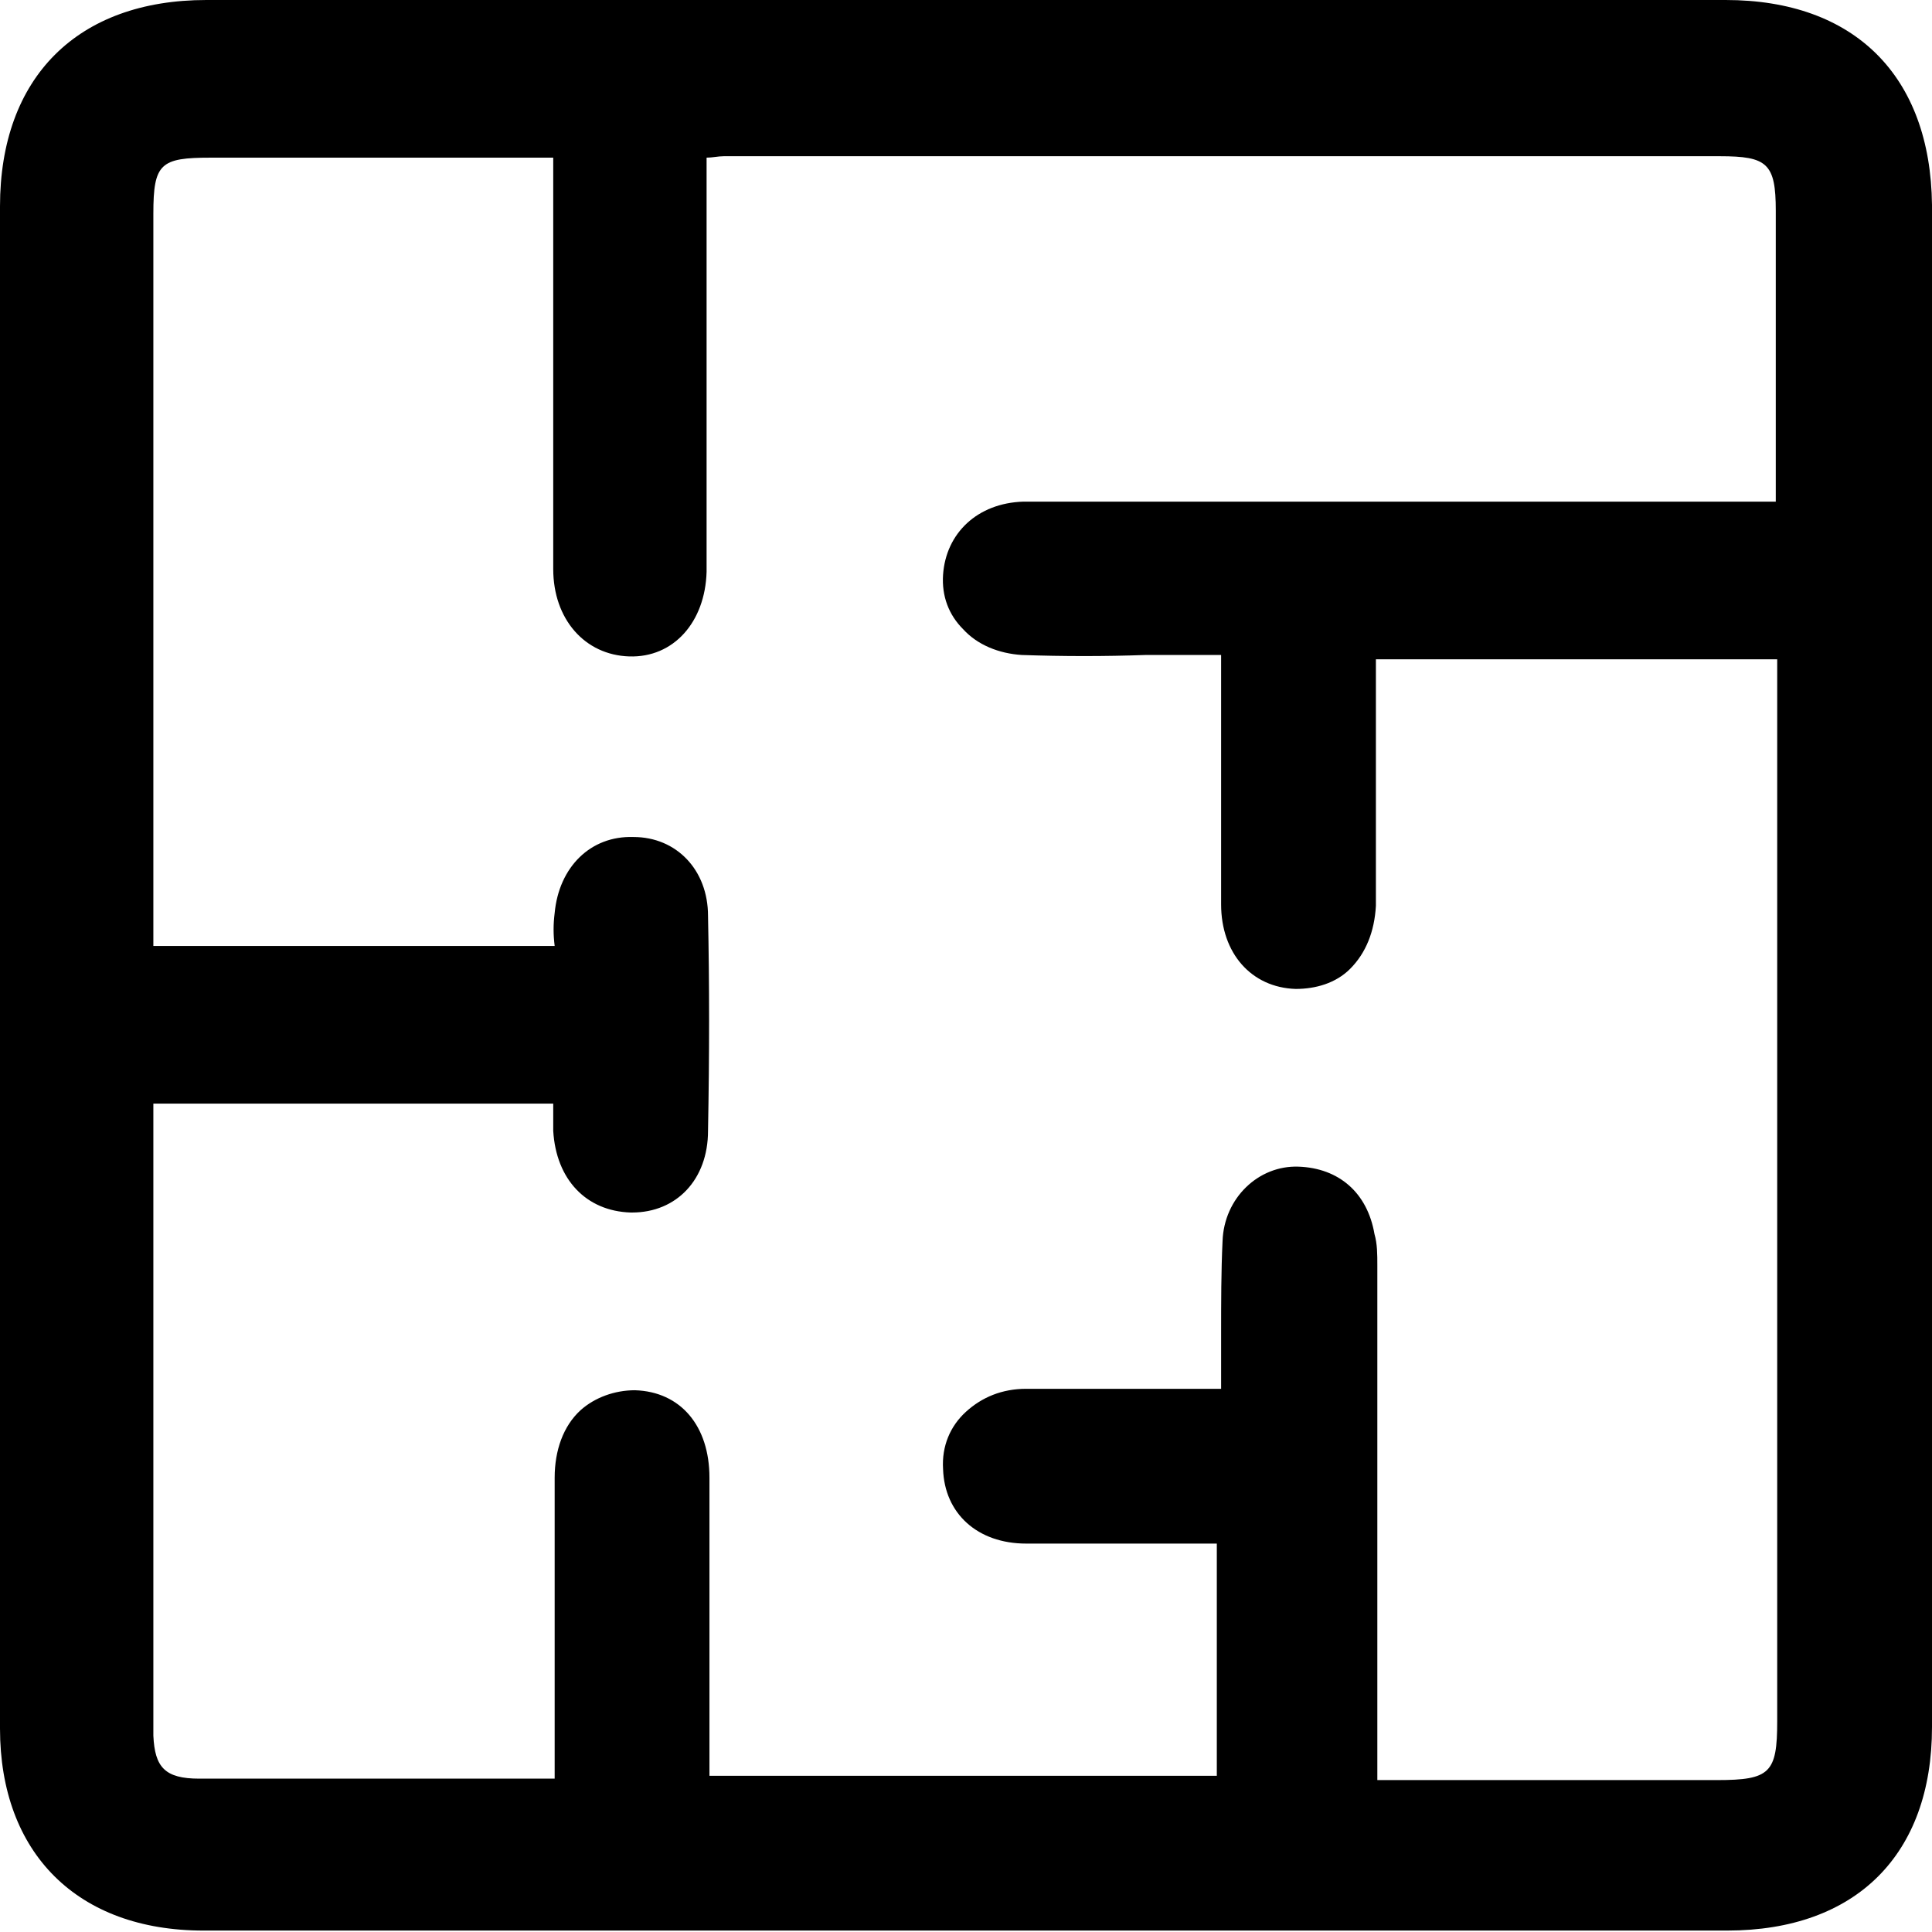
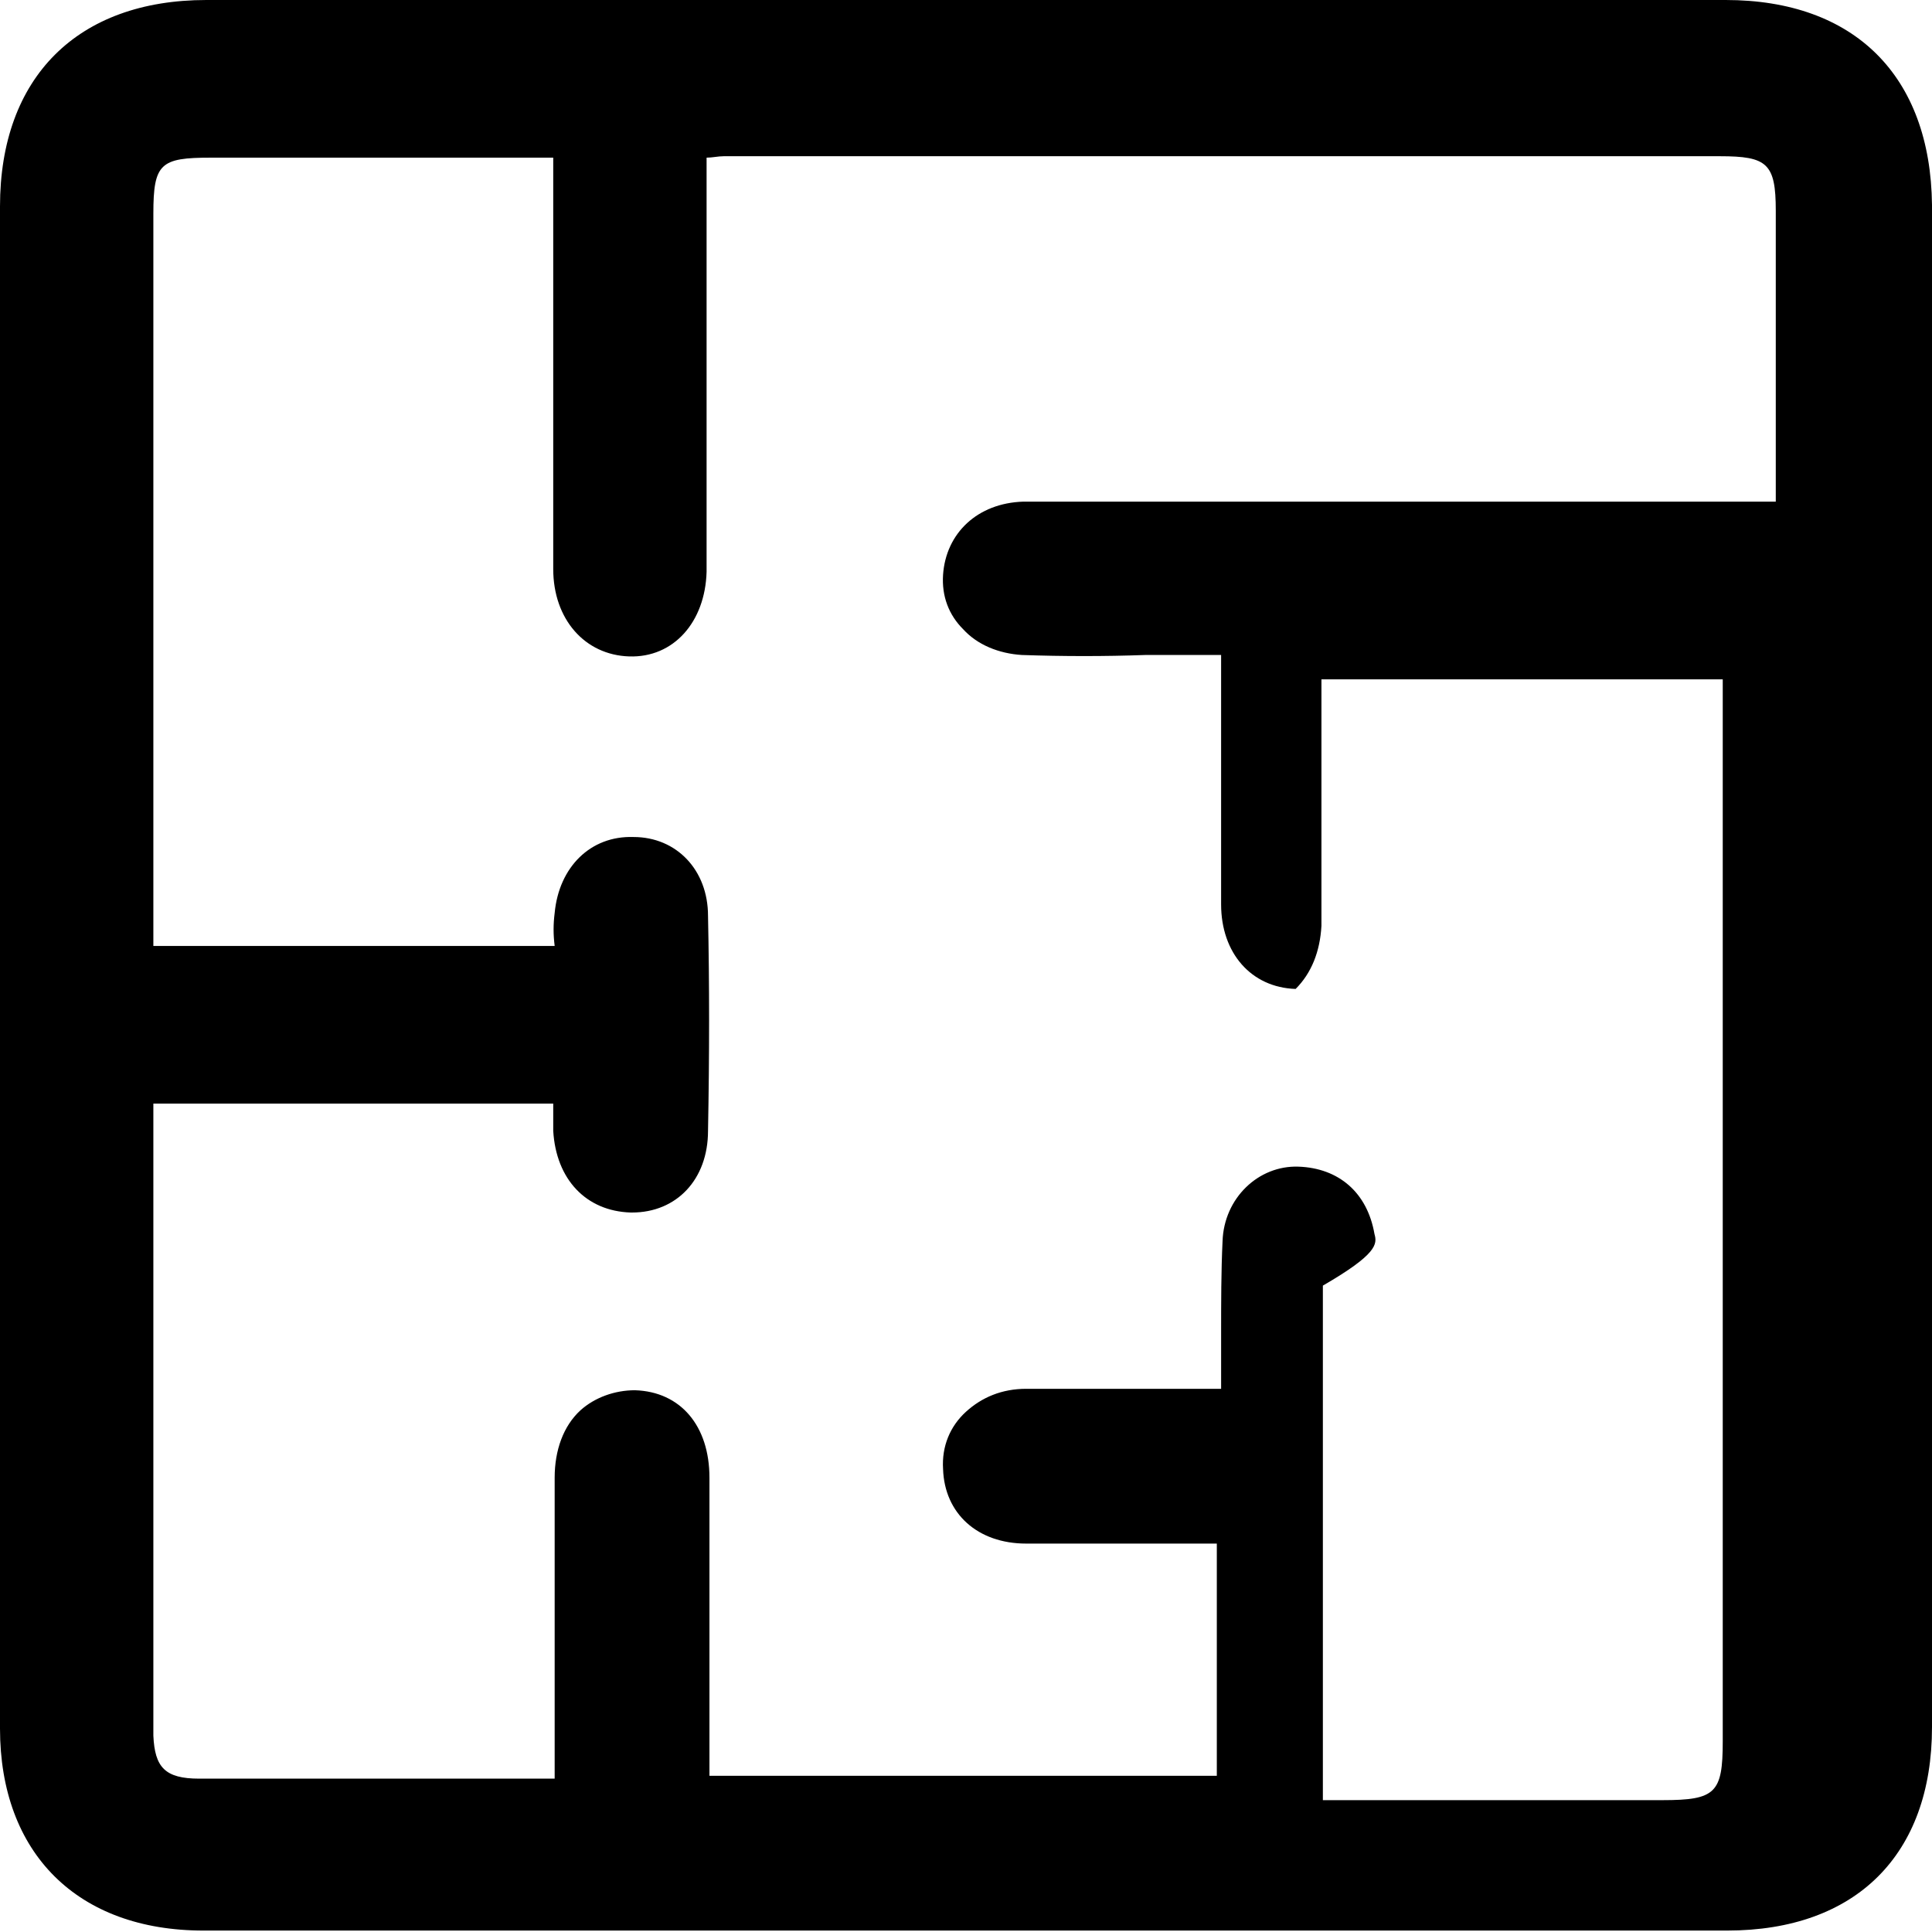
<svg xmlns="http://www.w3.org/2000/svg" version="1.1" id="Calque_1" x="0px" y="0px" viewBox="0 0 134.8 134.8" style="enable-background:new 0 0 134.8 134.8;" xml:space="preserve">
-   <path d="M120.4,0c-35.3,0-70.7,0-106,0C5.4,0,0,5.4,0,14.4c0,12.4,0,24.9,0,37.3l0,15.4l0,15.4c0,12.7,0,25.4,0,38.1  c0,8.7,5.4,14.1,14.2,14.1c17.7,0,35.4,0,53.2,0c17.7,0,35.4,0,53.1,0c9,0,14.3-5.3,14.3-14.2c0-35.4,0-70.8,0-106.2  C134.7,5.3,129.4,0,120.4,0z M95.9,86.1c-0.5-2.9-2.5-4.6-5.3-4.7c-2.8-0.1-5.2,2.2-5.3,5.2c-0.1,2.1-0.1,4.3-0.1,6.4  c0,0.9,0,1.8,0,2.7l0,1.2l-7.1,0c-0.6,0-1.3,0-1.9,0c-1.5,0-3,0-4.6,0c-1.7,0-3.1,0.6-4.2,1.6c-1.1,1-1.7,2.4-1.6,4  c0.1,3.1,2.4,5.2,5.8,5.2c3.4,0,6.8,0,10.3,0l3,0v16.2H49.5l0-6.8c0-4.7,0-9.3,0-14c0-3.6-2-6-5.2-6.1c-1.4,0-2.8,0.5-3.8,1.4  c-1.2,1.1-1.8,2.8-1.8,4.7c0,5.3,0,10.5,0,15.9l0,5.1c-0.3,0-0.6,0-0.9,0l-3,0c-7,0-13.9,0-20.9,0c-2.4,0-3.1-0.8-3.2-3  c0-12.3,0-24.6,0-36.9l0-7.2h27.9c0,0.6,0,1.2,0,1.9c0.2,3.4,2.3,5.6,5.4,5.7c0,0,0,0,0.1,0c3.1,0,5.3-2.3,5.3-5.7  c0.1-5.3,0.1-10.2,0-15c0-3.2-2.2-5.5-5.2-5.5c-3-0.1-5.2,2.1-5.5,5.3c-0.1,0.8-0.1,1.5,0,2.3h-28l0-14.3c0-12.3,0-24.5,0-36.8  c0-3.5,0.5-3.9,4-3.9c7.5,0,15.1,0,22.6,0c0.4,0,0.8,0,1.3,0l0,9.1c0,6.5,0,13.1,0,19.6c0,3.5,2.2,6,5.3,6.1  c3.1,0.1,5.3-2.4,5.4-5.9c0-0.4,0-0.9,0-1.3l0-27.6c0.4,0,0.8-0.1,1.2-0.1c23.2,0,46.3,0,69.5,0c3.3,0,3.9,0.5,3.9,3.8  c0,6.4,0,12.9,0,19.3c0,0.3,0,0.7,0,1l-50.4,0l-0.6,0c-0.5,0-1,0-1.5,0c-3.2,0.1-5.4,2.2-5.6,5.1c-0.1,1.5,0.4,2.8,1.4,3.8  c1,1.1,2.5,1.7,4.1,1.8c2.9,0.1,5.8,0.1,8.6,0c1.2,0,2.4,0,3.6,0h1.7l0,6.3c0,3.7,0,7.4,0,11.1c0,3.4,2.1,5.8,5.2,5.9  c1.4,0,2.8-0.4,3.8-1.4c1.1-1.1,1.7-2.6,1.8-4.4c0-4.4,0-8.7,0-13.2c0-1.3,0-2.6,0-4h28l0,74.1c0,3.6-0.5,4.1-4.2,4.1l-23.7,0  c0-0.5,0-0.9,0-1.4c0-6.8,0-13.6,0-20.4l0-13.6l0-0.5C96.1,87.5,96.1,86.8,95.9,86.1z" />
+   <path d="M120.4,0c-35.3,0-70.7,0-106,0C5.4,0,0,5.4,0,14.4c0,12.4,0,24.9,0,37.3l0,15.4l0,15.4c0,12.7,0,25.4,0,38.1  c0,8.7,5.4,14.1,14.2,14.1c17.7,0,35.4,0,53.2,0c17.7,0,35.4,0,53.1,0c9,0,14.3-5.3,14.3-14.2c0-35.4,0-70.8,0-106.2  C134.7,5.3,129.4,0,120.4,0z M95.9,86.1c-0.5-2.9-2.5-4.6-5.3-4.7c-2.8-0.1-5.2,2.2-5.3,5.2c-0.1,2.1-0.1,4.3-0.1,6.4  c0,0.9,0,1.8,0,2.7l0,1.2l-7.1,0c-0.6,0-1.3,0-1.9,0c-1.5,0-3,0-4.6,0c-1.7,0-3.1,0.6-4.2,1.6c-1.1,1-1.7,2.4-1.6,4  c0.1,3.1,2.4,5.2,5.8,5.2c3.4,0,6.8,0,10.3,0l3,0v16.2H49.5l0-6.8c0-4.7,0-9.3,0-14c0-3.6-2-6-5.2-6.1c-1.4,0-2.8,0.5-3.8,1.4  c-1.2,1.1-1.8,2.8-1.8,4.7c0,5.3,0,10.5,0,15.9l0,5.1c-0.3,0-0.6,0-0.9,0l-3,0c-7,0-13.9,0-20.9,0c-2.4,0-3.1-0.8-3.2-3  c0-12.3,0-24.6,0-36.9l0-7.2h27.9c0,0.6,0,1.2,0,1.9c0.2,3.4,2.3,5.6,5.4,5.7c0,0,0,0,0.1,0c3.1,0,5.3-2.3,5.3-5.7  c0.1-5.3,0.1-10.2,0-15c0-3.2-2.2-5.5-5.2-5.5c-3-0.1-5.2,2.1-5.5,5.3c-0.1,0.8-0.1,1.5,0,2.3h-28l0-14.3c0-12.3,0-24.5,0-36.8  c0-3.5,0.5-3.9,4-3.9c7.5,0,15.1,0,22.6,0c0.4,0,0.8,0,1.3,0l0,9.1c0,6.5,0,13.1,0,19.6c0,3.5,2.2,6,5.3,6.1  c3.1,0.1,5.3-2.4,5.4-5.9c0-0.4,0-0.9,0-1.3l0-27.6c0.4,0,0.8-0.1,1.2-0.1c23.2,0,46.3,0,69.5,0c3.3,0,3.9,0.5,3.9,3.8  c0,6.4,0,12.9,0,19.3c0,0.3,0,0.7,0,1l-50.4,0l-0.6,0c-0.5,0-1,0-1.5,0c-3.2,0.1-5.4,2.2-5.6,5.1c-0.1,1.5,0.4,2.8,1.4,3.8  c1,1.1,2.5,1.7,4.1,1.8c2.9,0.1,5.8,0.1,8.6,0c1.2,0,2.4,0,3.6,0h1.7l0,6.3c0,3.7,0,7.4,0,11.1c0,3.4,2.1,5.8,5.2,5.9  c1.1-1.1,1.7-2.6,1.8-4.4c0-4.4,0-8.7,0-13.2c0-1.3,0-2.6,0-4h28l0,74.1c0,3.6-0.5,4.1-4.2,4.1l-23.7,0  c0-0.5,0-0.9,0-1.4c0-6.8,0-13.6,0-20.4l0-13.6l0-0.5C96.1,87.5,96.1,86.8,95.9,86.1z" />
</svg>